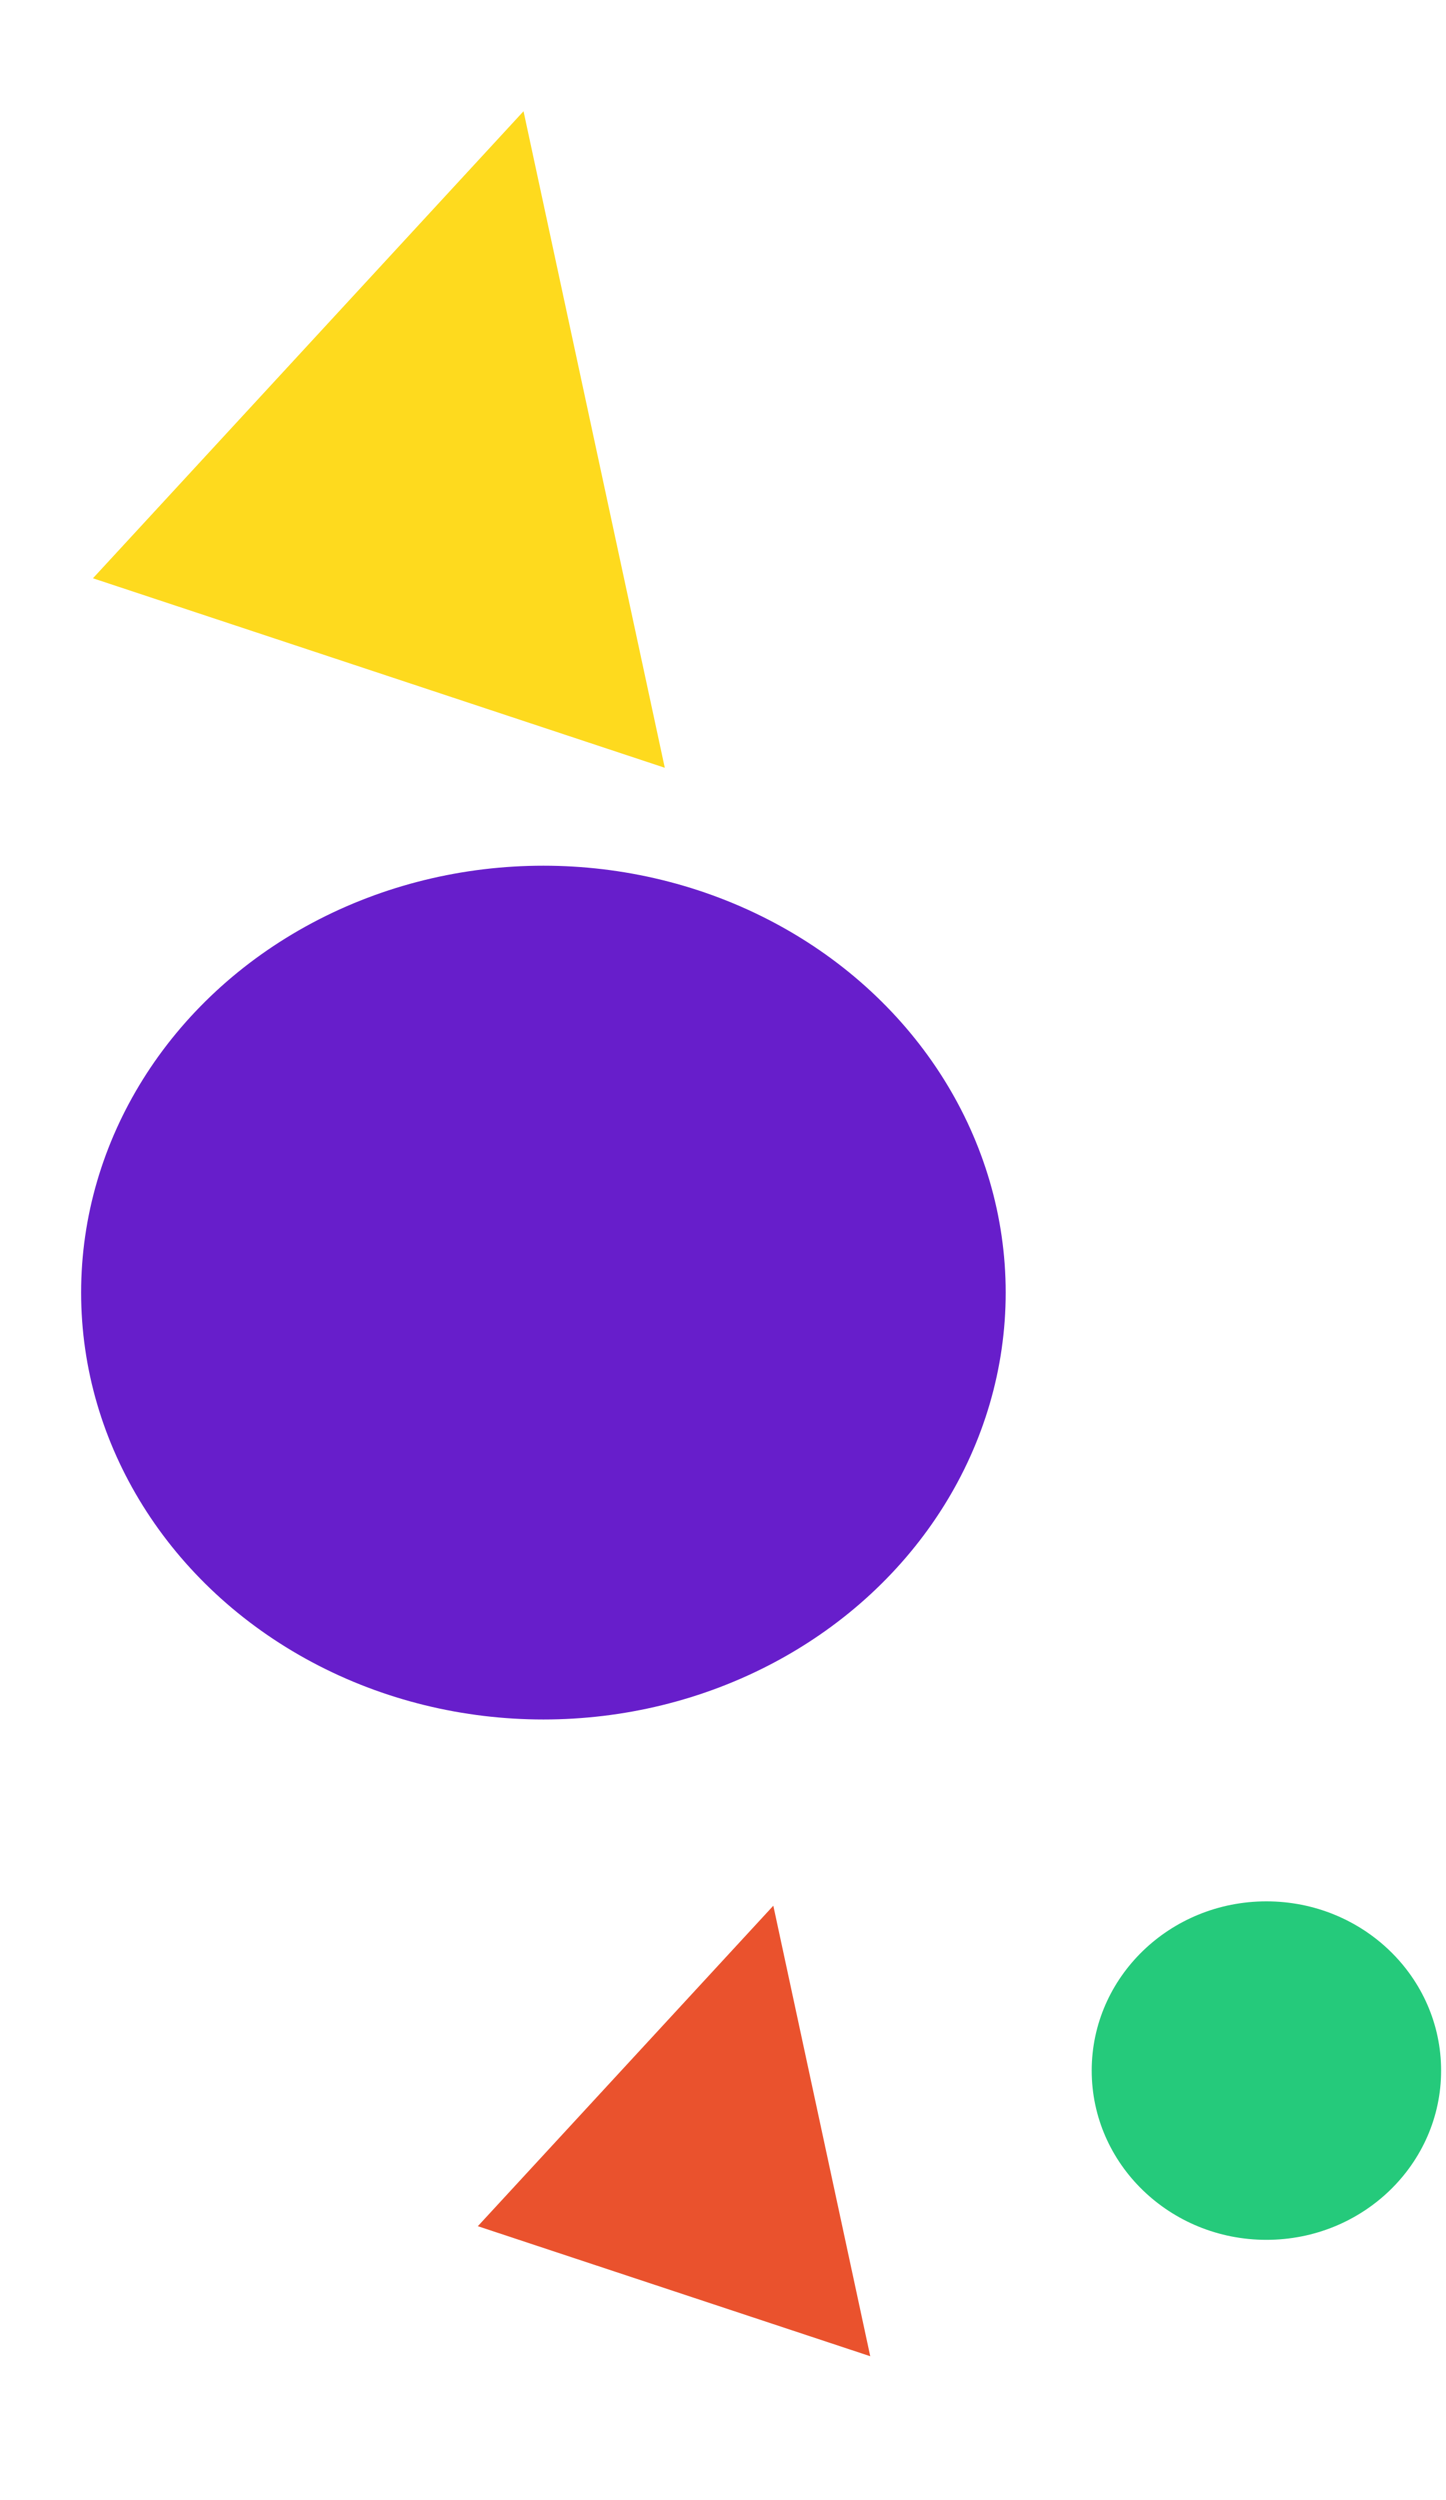
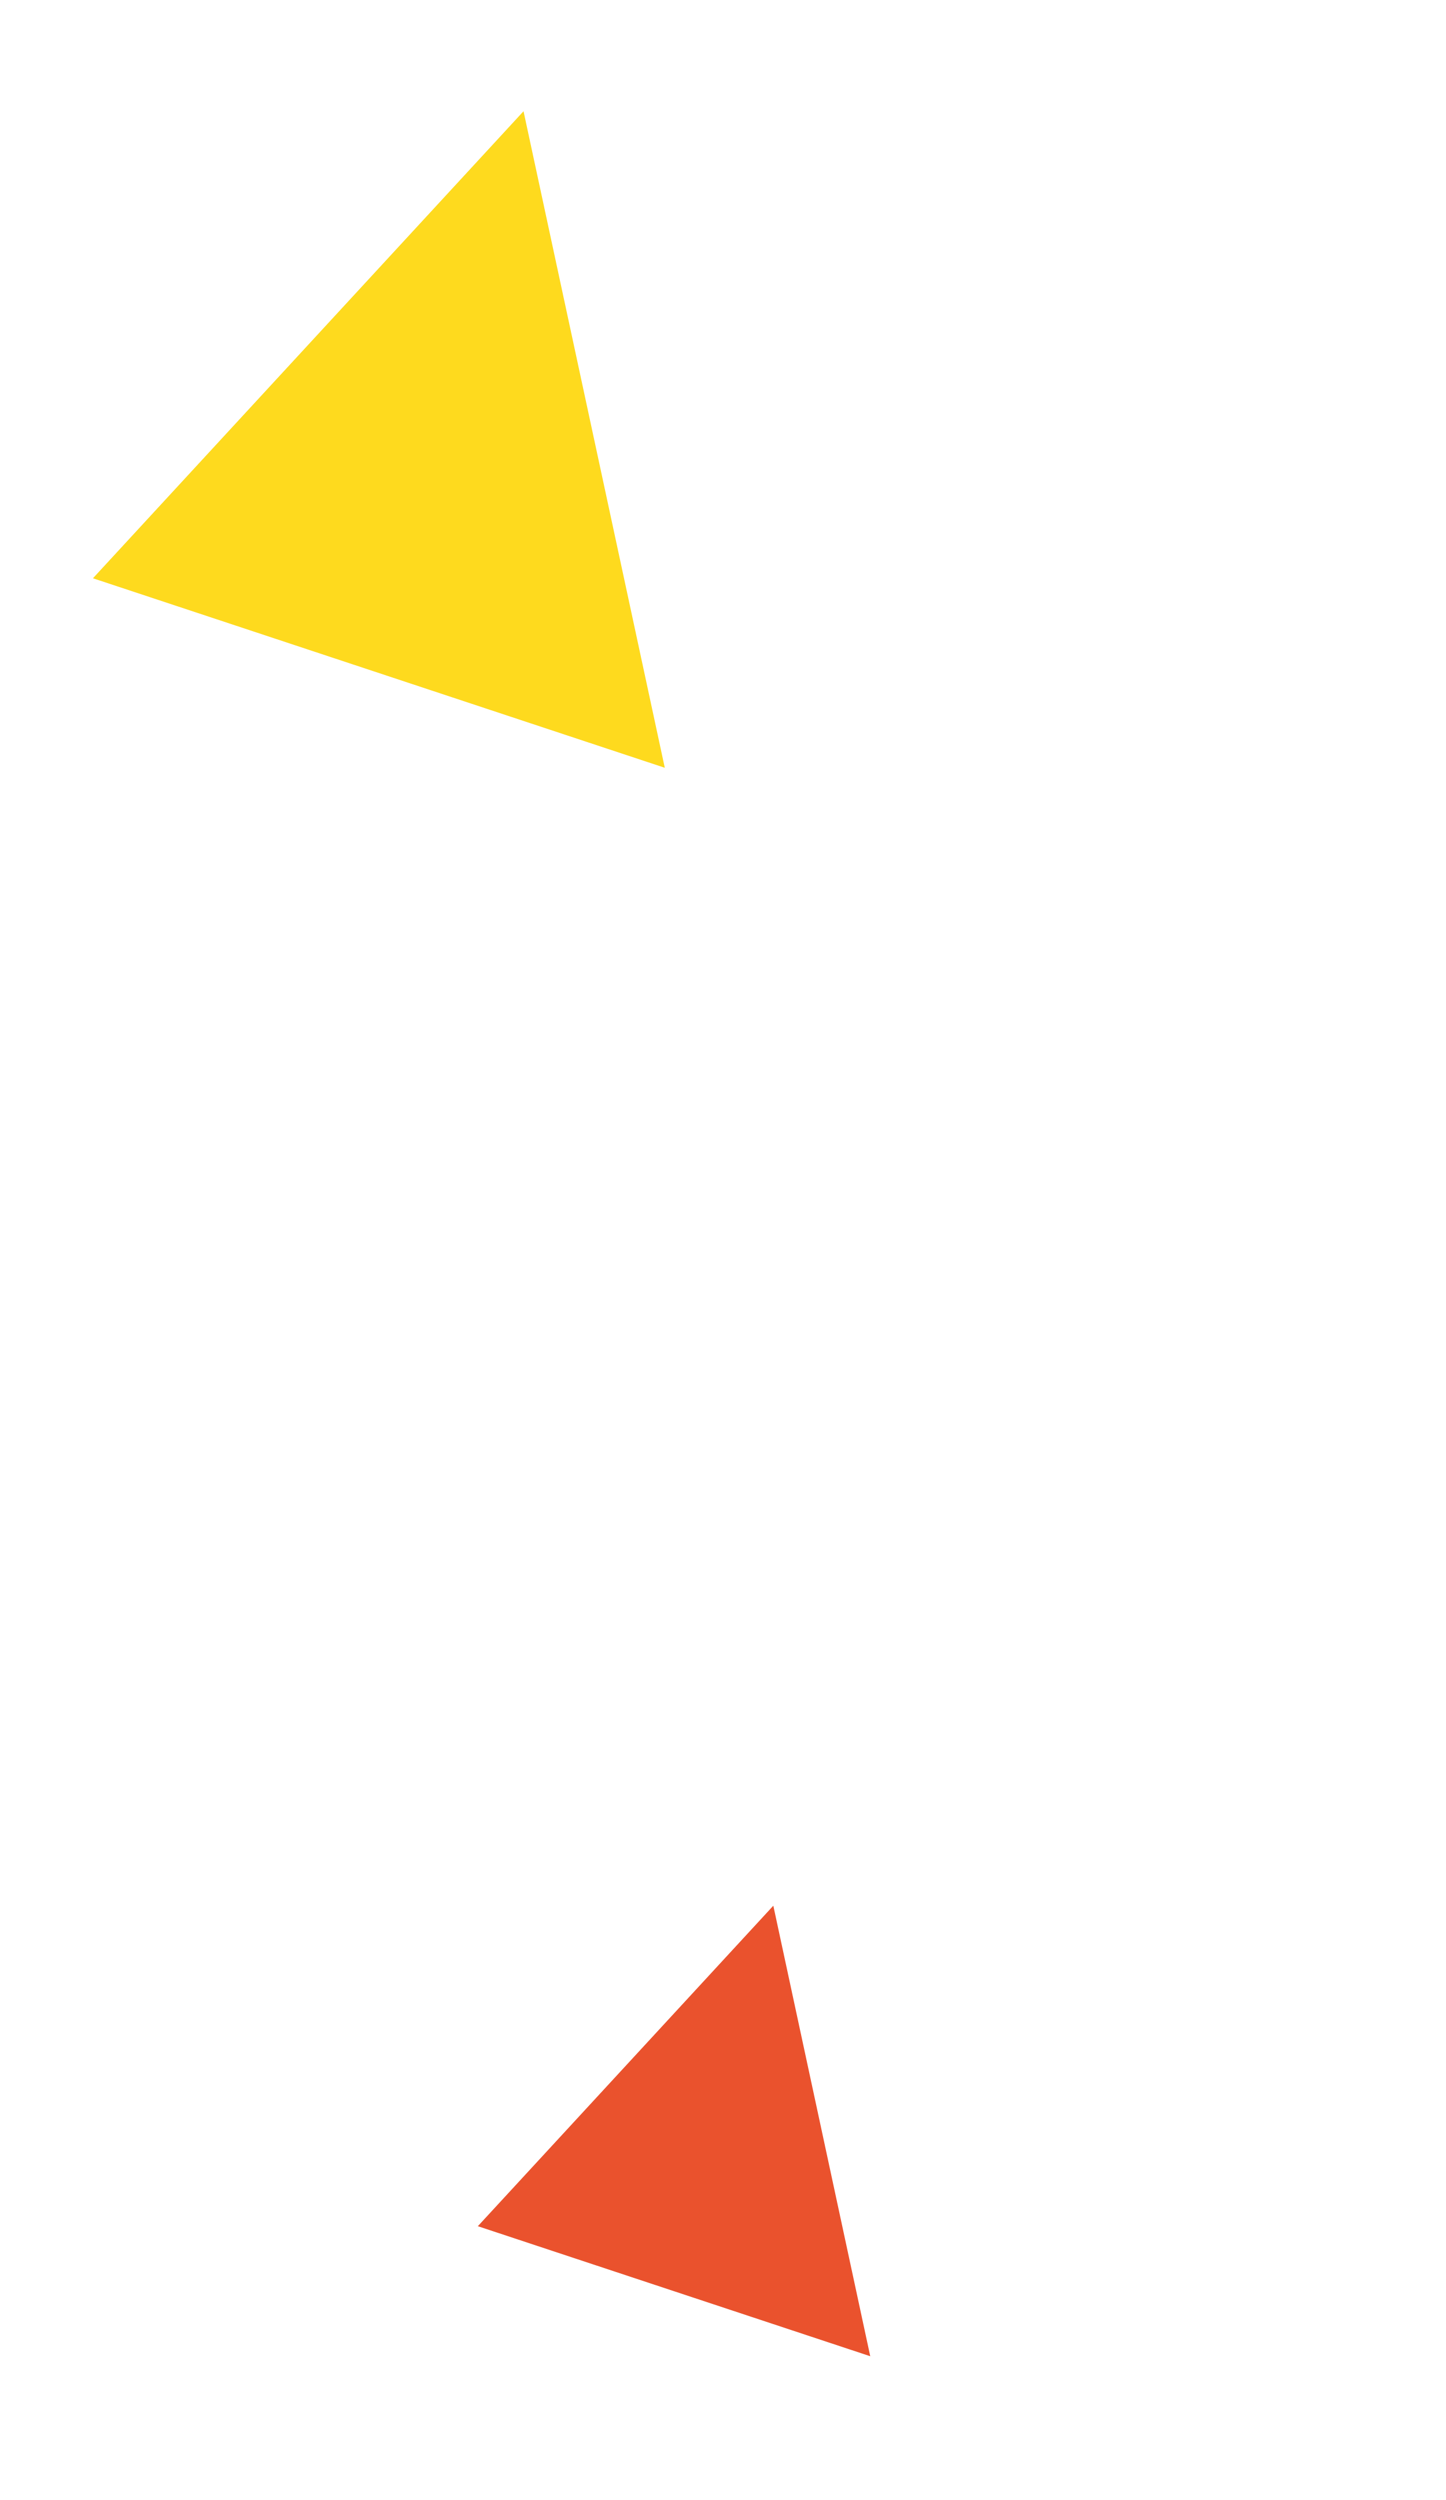
<svg xmlns="http://www.w3.org/2000/svg" width="269" height="465" viewBox="0 0 269 465" fill="none">
-   <ellipse cx="86" cy="79.41" rx="86" ry="79.41" transform="matrix(-1 0 0 1 187.09 161.037)" fill="#671ECB" />
-   <ellipse cx="32.5" cy="31.482" rx="32.5" ry="31.482" transform="matrix(-1 0 0 1 268.09 353.688)" fill="#25CA7B" />
  <path d="M143.861 354.497L88.892 414.115L161.893 438.305L143.861 354.497Z" fill="#EA522D" />
  <path d="M97.393 20.69L17.29 107.57L123.671 142.821L97.393 20.69Z" fill="#FEDA1E" />
</svg>